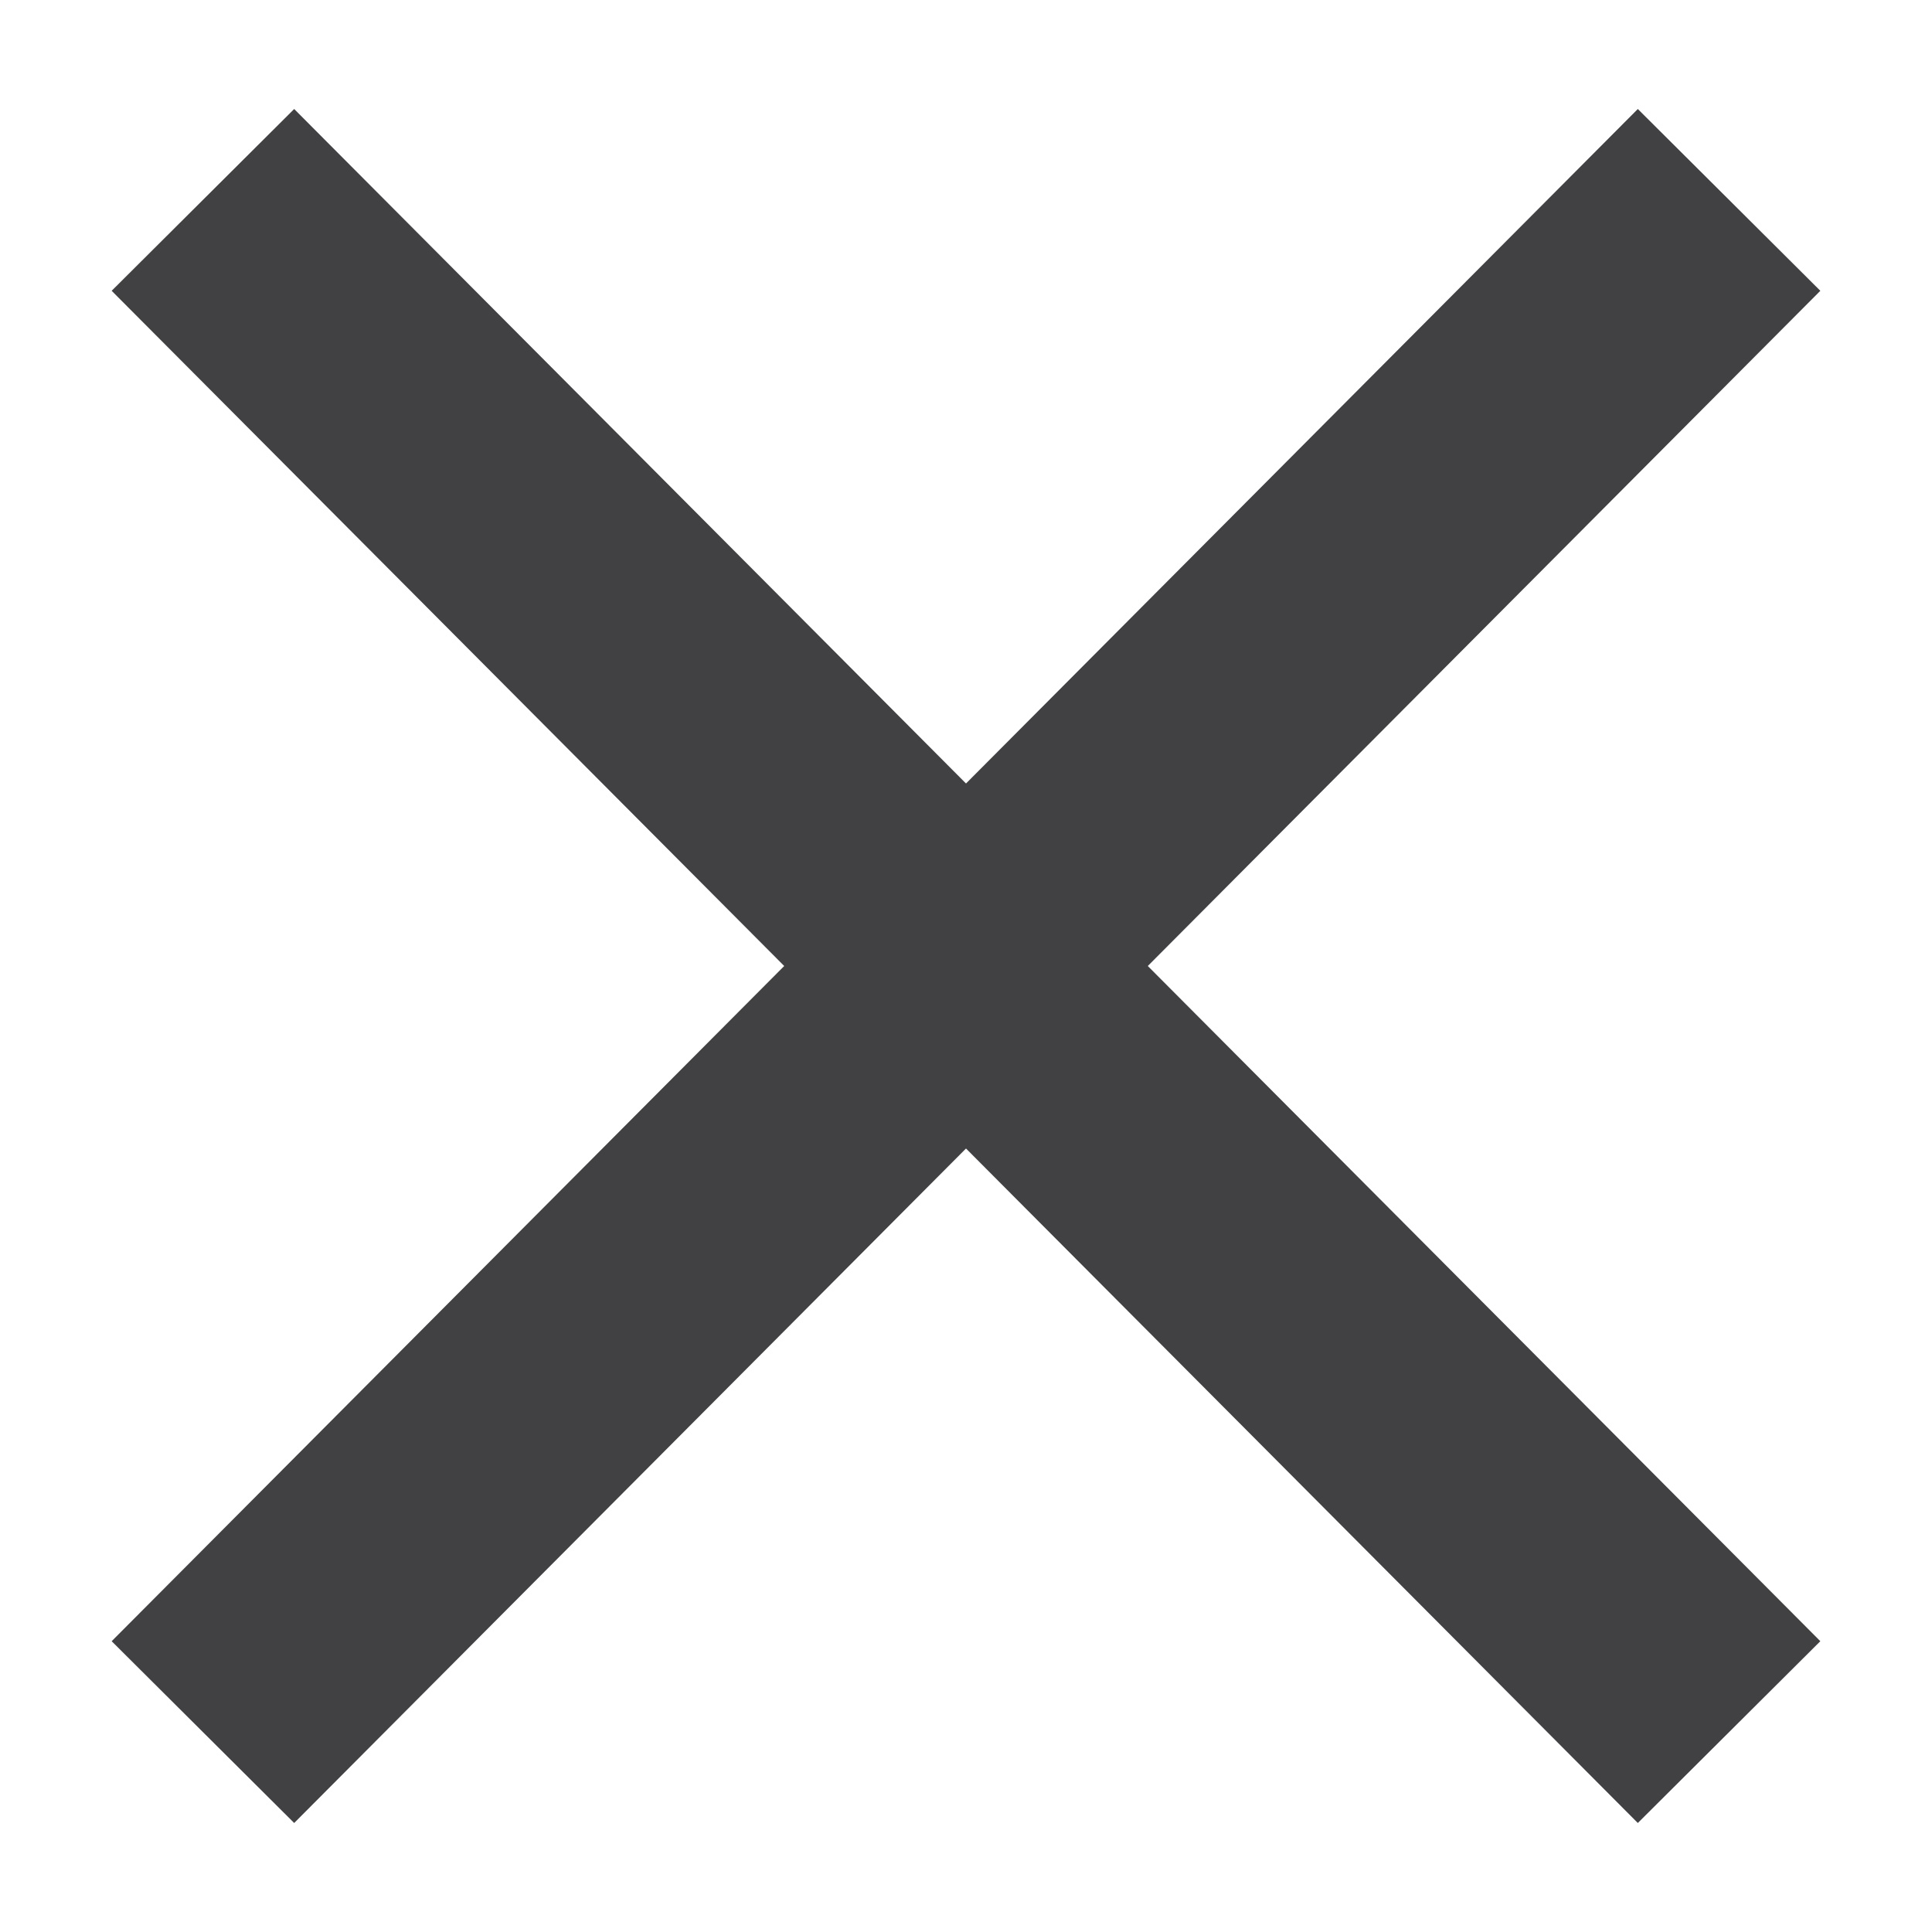
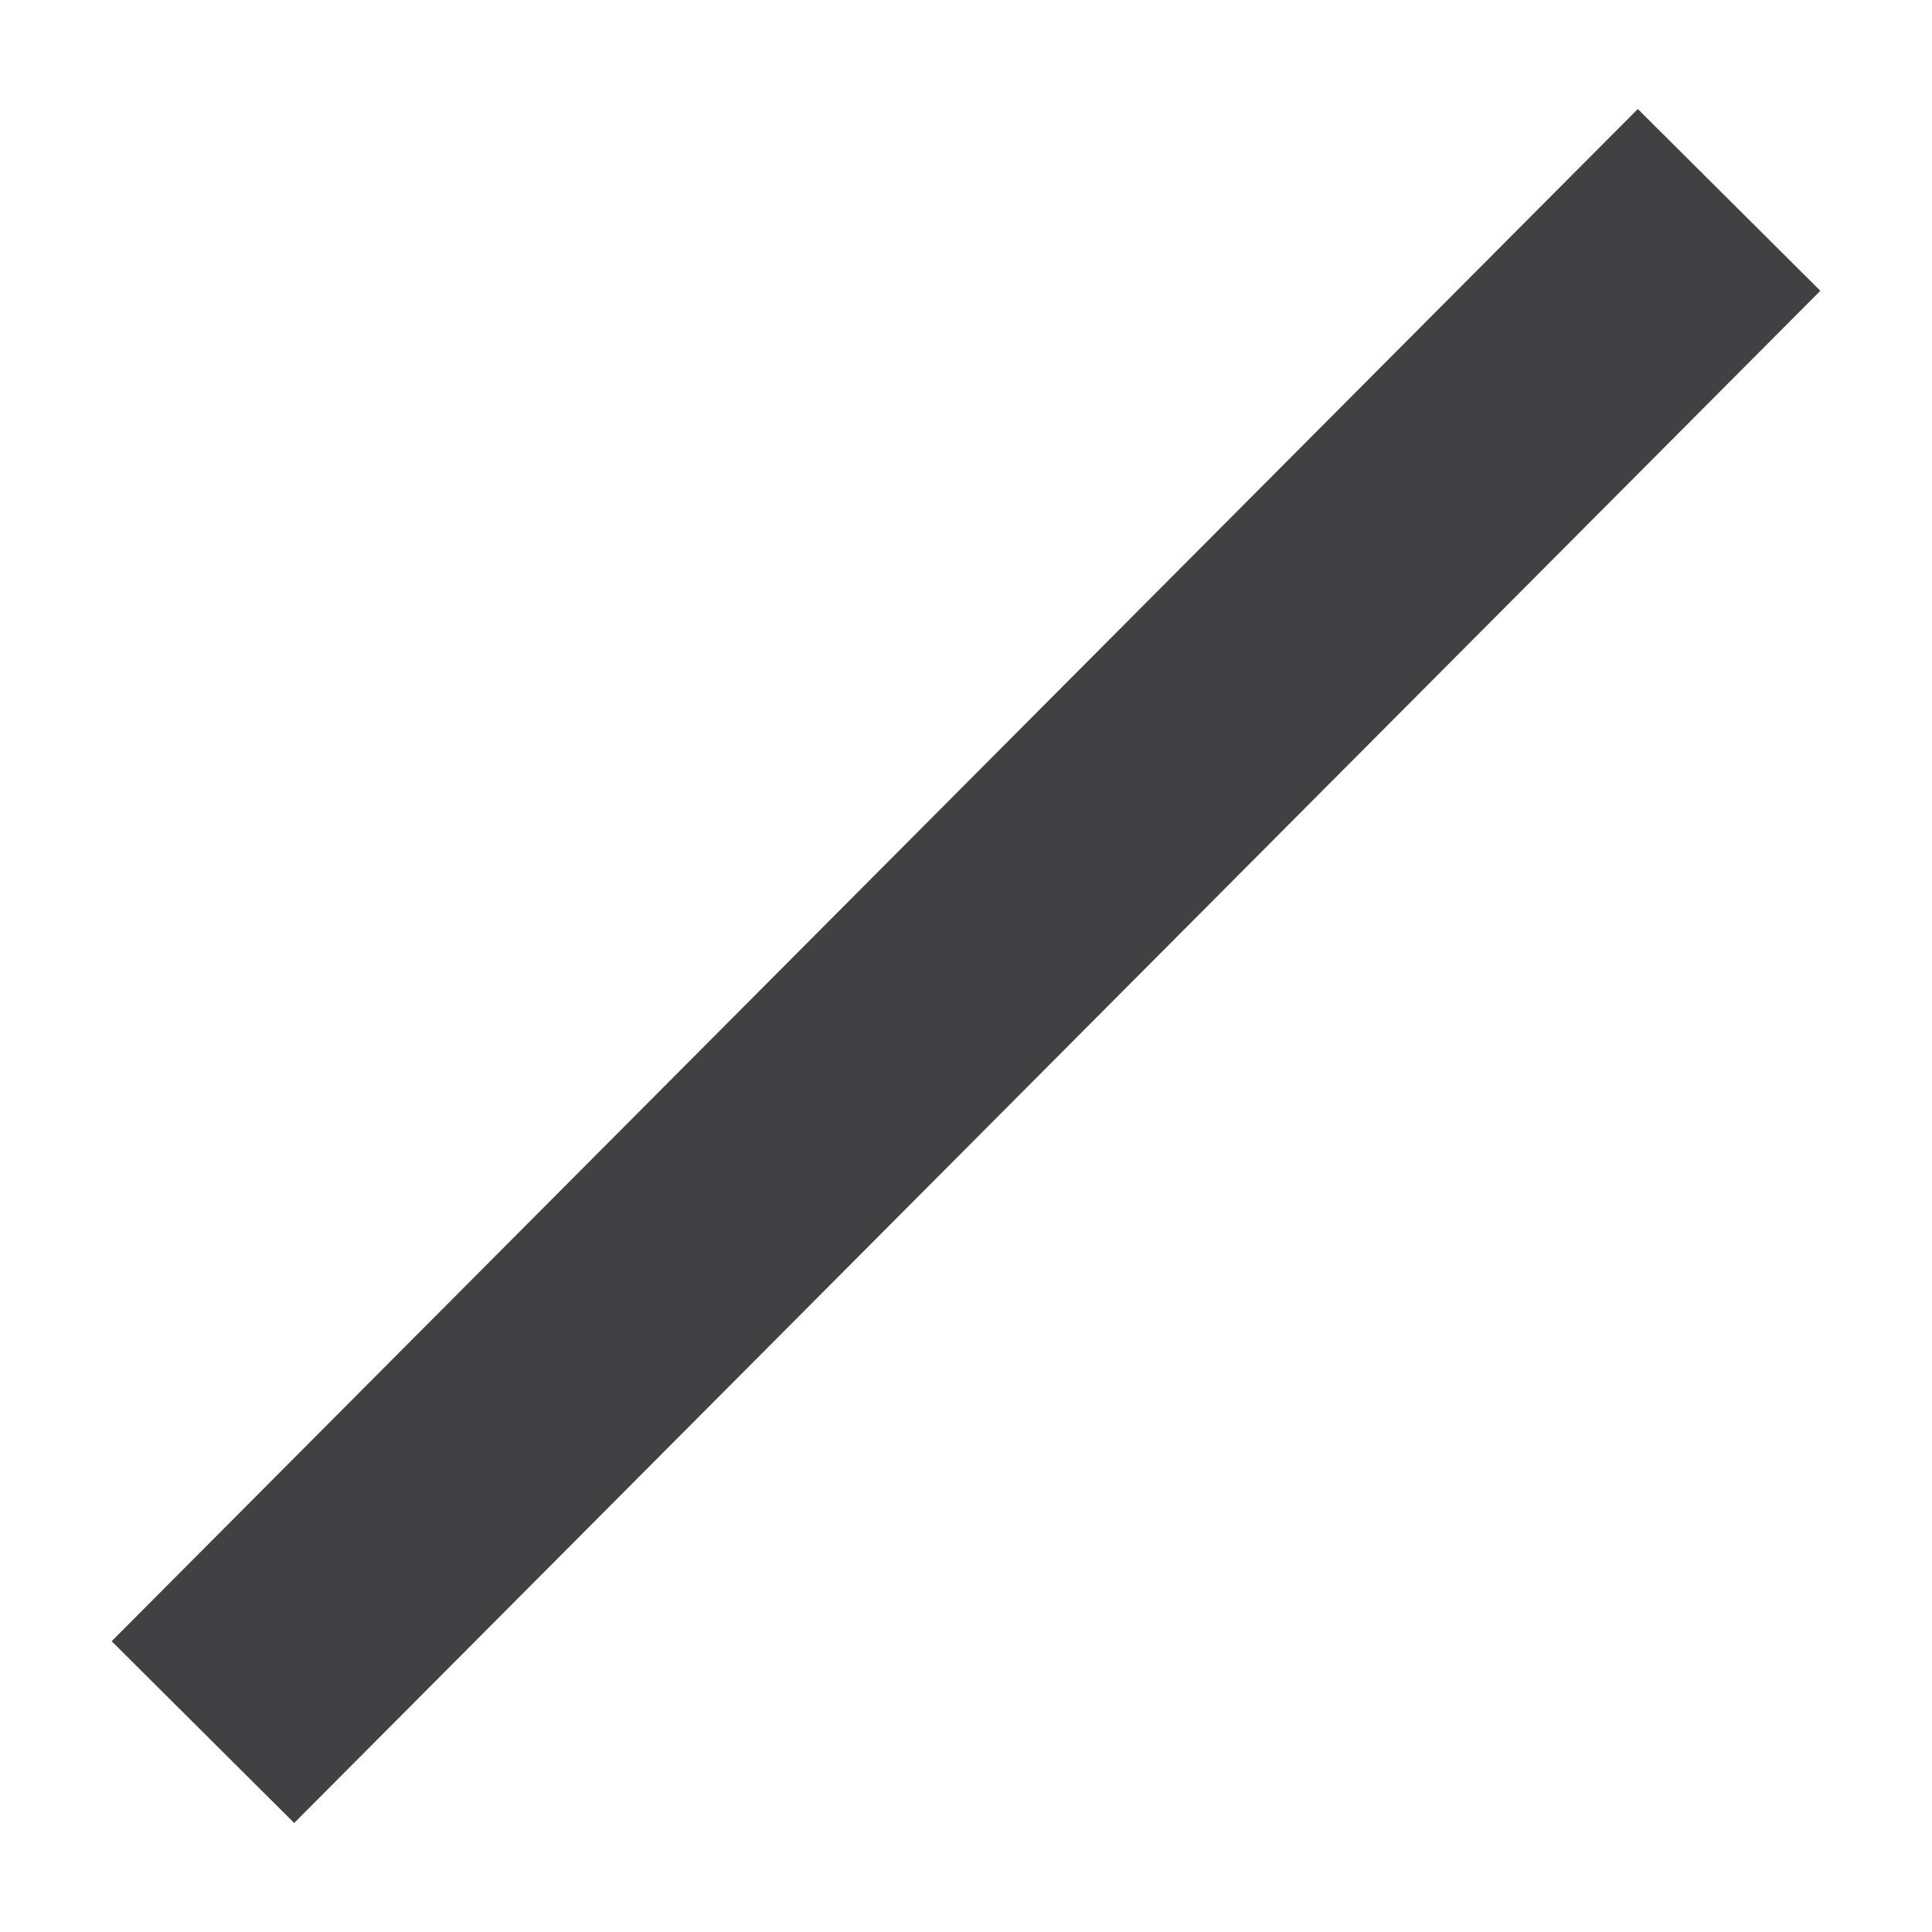
<svg xmlns="http://www.w3.org/2000/svg" version="1.1" id="Layer_1" x="0px" y="0px" viewBox="0 0 300 300" style="enable-background:new 0 0 300 300;" xml:space="preserve">
  <style type="text/css">
	.st0{fill:#FFFFFF;stroke:#414042;stroke-width:40;stroke-miterlimit:10;}
</style>
-   <line class="st0" x1="31.51" y1="31.04" x2="268.49" y2="268.96" />
  <line class="st0" x1="268.49" y1="31.04" x2="31.51" y2="268.96" />
</svg>